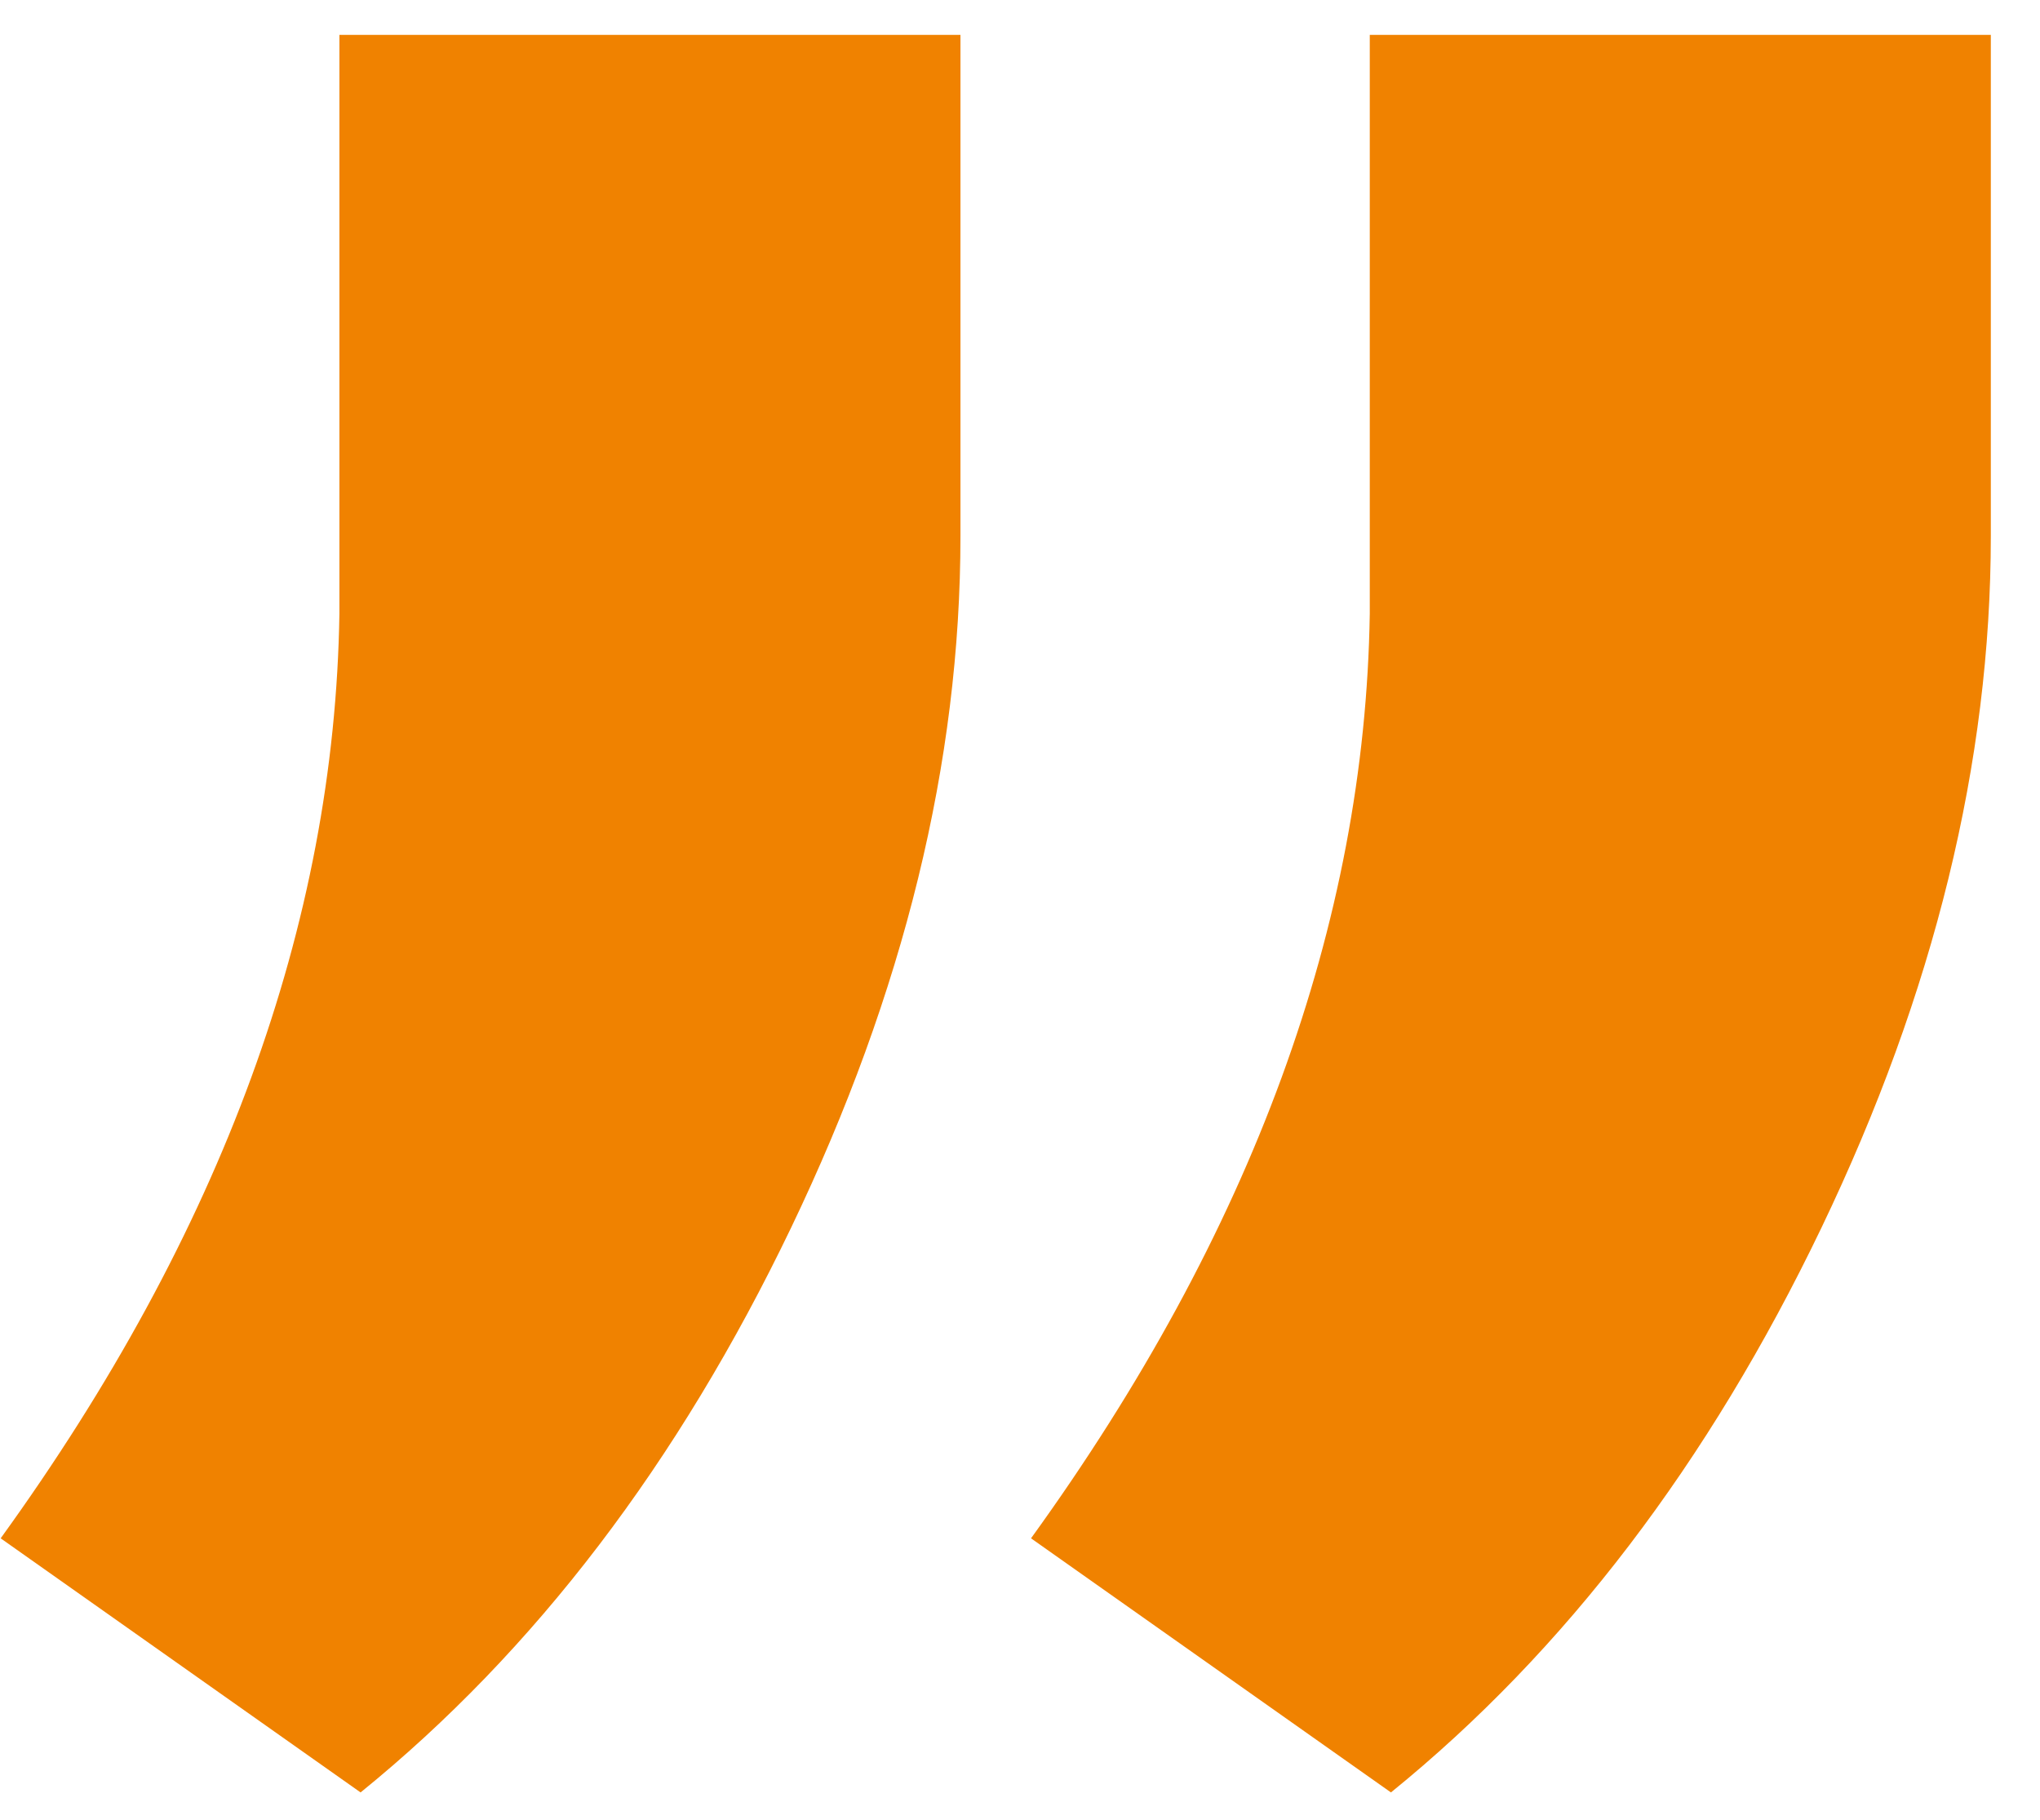
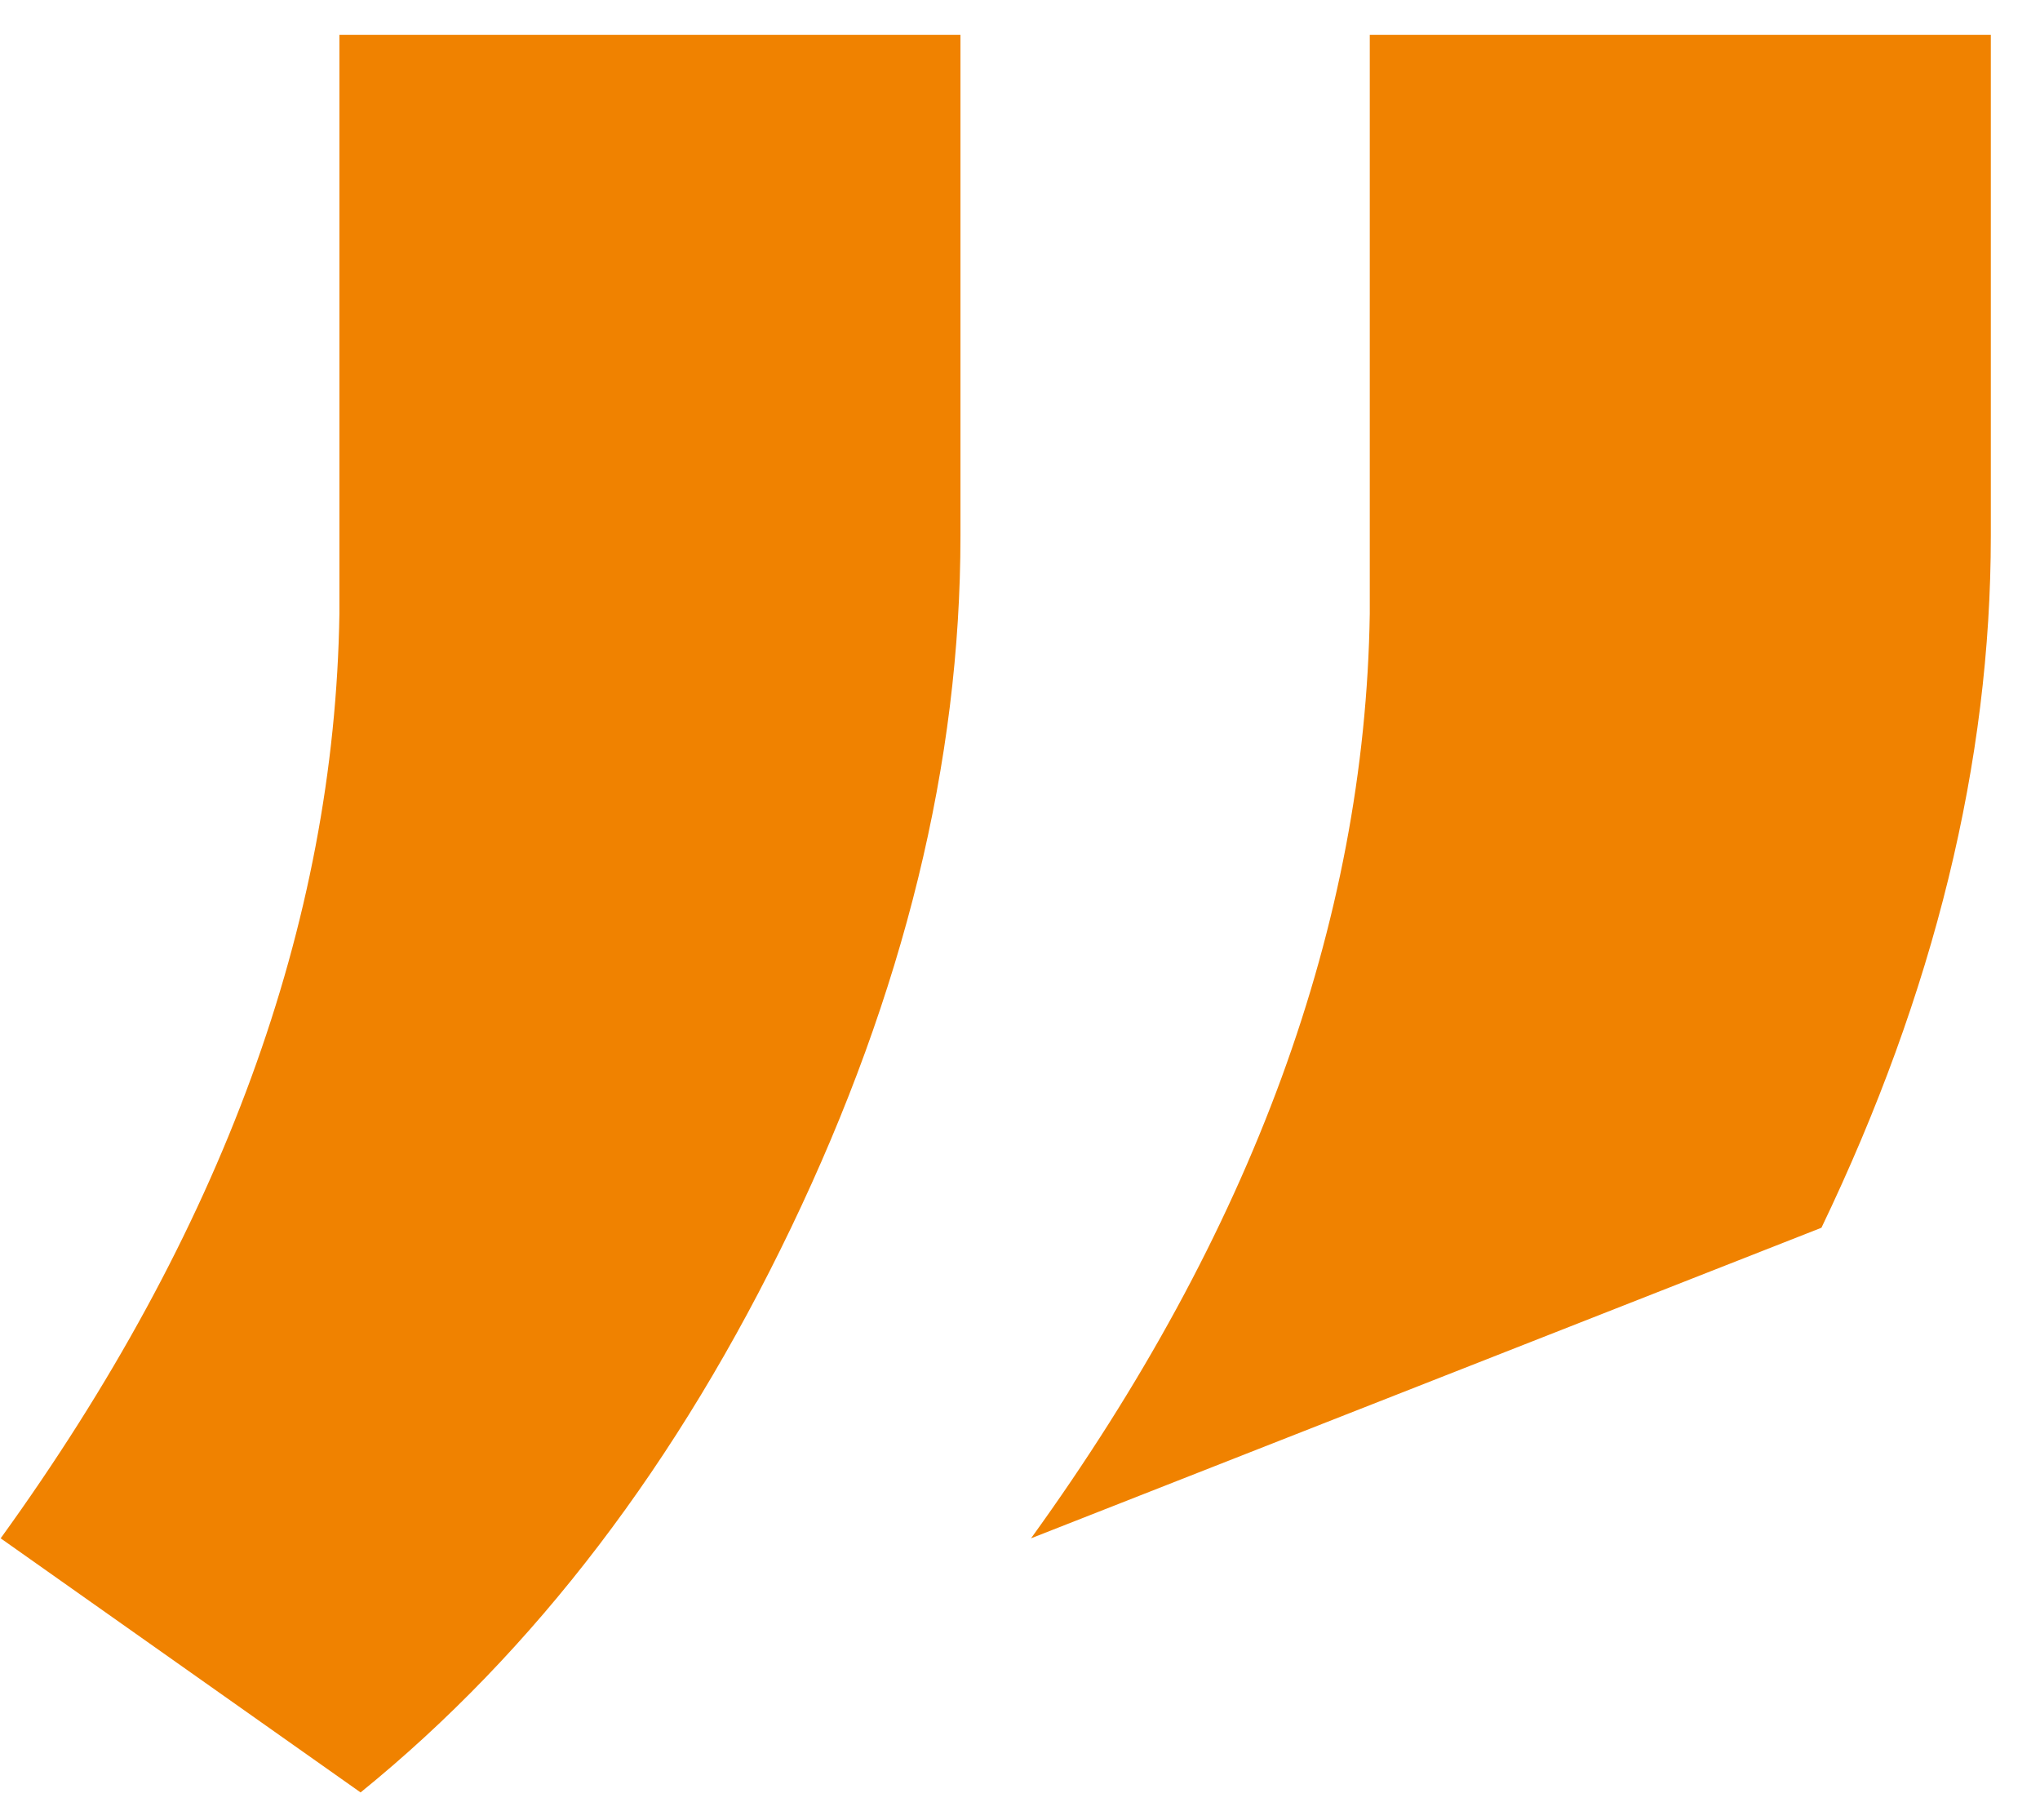
<svg xmlns="http://www.w3.org/2000/svg" width="37" height="33" viewBox="0 0 37 33" fill="none">
-   <path d="M0.012 27.896C4.022 22.349 6.07 16.76 6.156 11.128V0.632H17.42V9.72C17.42 13.816 16.396 17.997 14.348 22.264C12.3 26.531 9.697 29.944 6.54 32.504L0.012 27.896ZM18.7 27.896C22.71 22.349 24.758 16.76 24.844 11.128V0.632H36.108V9.72C36.108 13.816 35.084 17.997 33.036 22.264C30.988 26.531 28.385 29.944 25.228 32.504L18.7 27.896Z" fill="#F08200" />
+   <path d="M0.012 27.896C4.022 22.349 6.07 16.76 6.156 11.128V0.632H17.42V9.72C17.42 13.816 16.396 17.997 14.348 22.264C12.3 26.531 9.697 29.944 6.54 32.504L0.012 27.896ZM18.7 27.896C22.71 22.349 24.758 16.76 24.844 11.128V0.632H36.108V9.72C36.108 13.816 35.084 17.997 33.036 22.264L18.7 27.896Z" fill="#F08200" />
</svg>